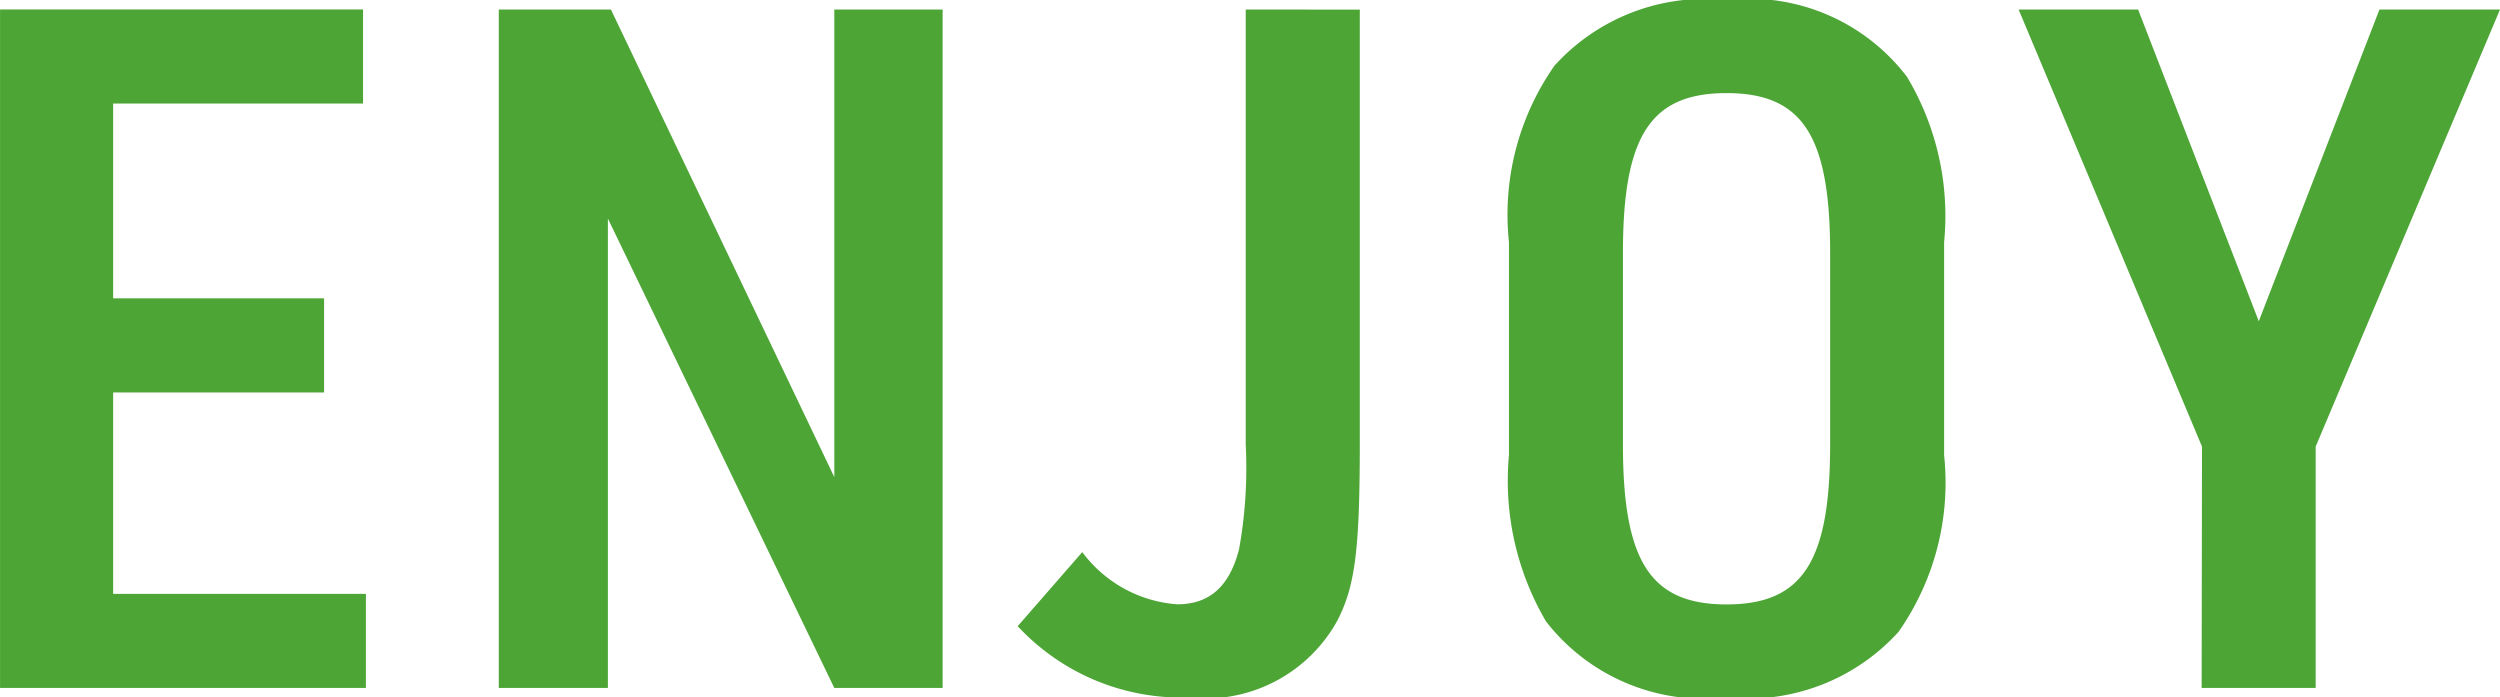
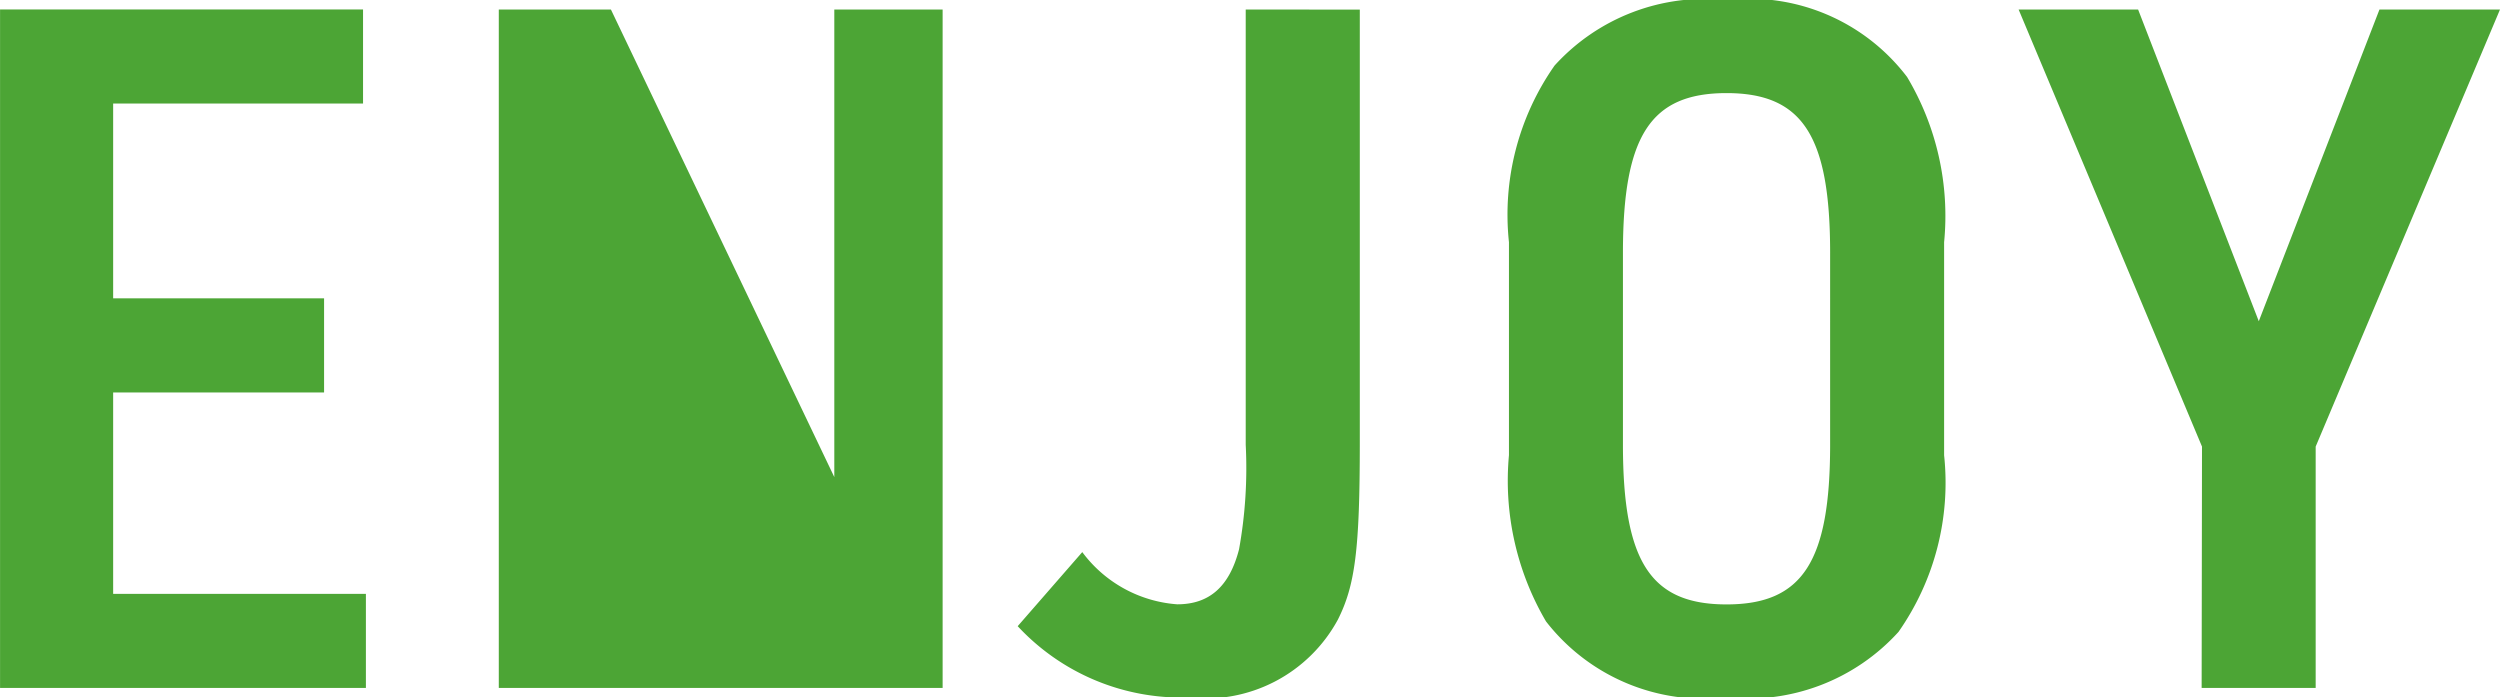
<svg xmlns="http://www.w3.org/2000/svg" width="48.121" height="13.425" viewBox="0 0 48.121 13.425">
-   <path d="M-23.2,0h7.042V-1.811h-4.865V-5.688h4.06V-7.5h-4.06v-3.749h4.81v-1.811H-23.2Zm9.6,0h2.1V-9.035L-7.142,0h2.085V-13.059H-7.142v9l-4.3-9H-13.6ZM.777-13.059v8.377A8.819,8.819,0,0,1,.649-2.67C.466-1.957.082-1.61-.54-1.61A2.5,2.5,0,0,1-2.369-2.615L-3.612-1.189A4.3,4.3,0,0,0-.338.183a2.9,2.9,0,0,0,2.89-1.5c.329-.658.421-1.335.421-3.4v-8.34ZM5.844-4.481a5.354,5.354,0,0,0,.713,3.2A3.849,3.849,0,0,0,10.032.183a3.912,3.912,0,0,0,3.31-1.262,5,5,0,0,0,.878-3.4v-4.1a5.218,5.218,0,0,0-.713-3.182,3.816,3.816,0,0,0-3.475-1.481,3.912,3.912,0,0,0-3.31,1.262,5,5,0,0,0-.878,3.4Zm6.182-.2c0,2.25-.53,3.073-1.994,3.073S8.038-2.433,8.038-4.682V-8.377c0-2.25.53-3.073,1.994-3.073s1.994.823,1.994,3.073ZM19.177,0h2.195V-4.646l3.548-8.413H22.6l-2.323,6-2.323-6h-2.3l3.53,8.413Z" transform="translate(23.201 13.242)" fill="#4ca535" />
+   <path d="M-23.2,0h7.042V-1.811h-4.865V-5.688h4.06V-7.5h-4.06v-3.749h4.81v-1.811H-23.2Zm9.6,0h2.1L-7.142,0h2.085V-13.059H-7.142v9l-4.3-9H-13.6ZM.777-13.059v8.377A8.819,8.819,0,0,1,.649-2.67C.466-1.957.082-1.61-.54-1.61A2.5,2.5,0,0,1-2.369-2.615L-3.612-1.189A4.3,4.3,0,0,0-.338.183a2.9,2.9,0,0,0,2.89-1.5c.329-.658.421-1.335.421-3.4v-8.34ZM5.844-4.481a5.354,5.354,0,0,0,.713,3.2A3.849,3.849,0,0,0,10.032.183a3.912,3.912,0,0,0,3.31-1.262,5,5,0,0,0,.878-3.4v-4.1a5.218,5.218,0,0,0-.713-3.182,3.816,3.816,0,0,0-3.475-1.481,3.912,3.912,0,0,0-3.31,1.262,5,5,0,0,0-.878,3.4Zm6.182-.2c0,2.25-.53,3.073-1.994,3.073S8.038-2.433,8.038-4.682V-8.377c0-2.25.53-3.073,1.994-3.073s1.994.823,1.994,3.073ZM19.177,0h2.195V-4.646l3.548-8.413H22.6l-2.323,6-2.323-6h-2.3l3.53,8.413Z" transform="translate(23.201 13.242)" fill="#4ca535" />
</svg>